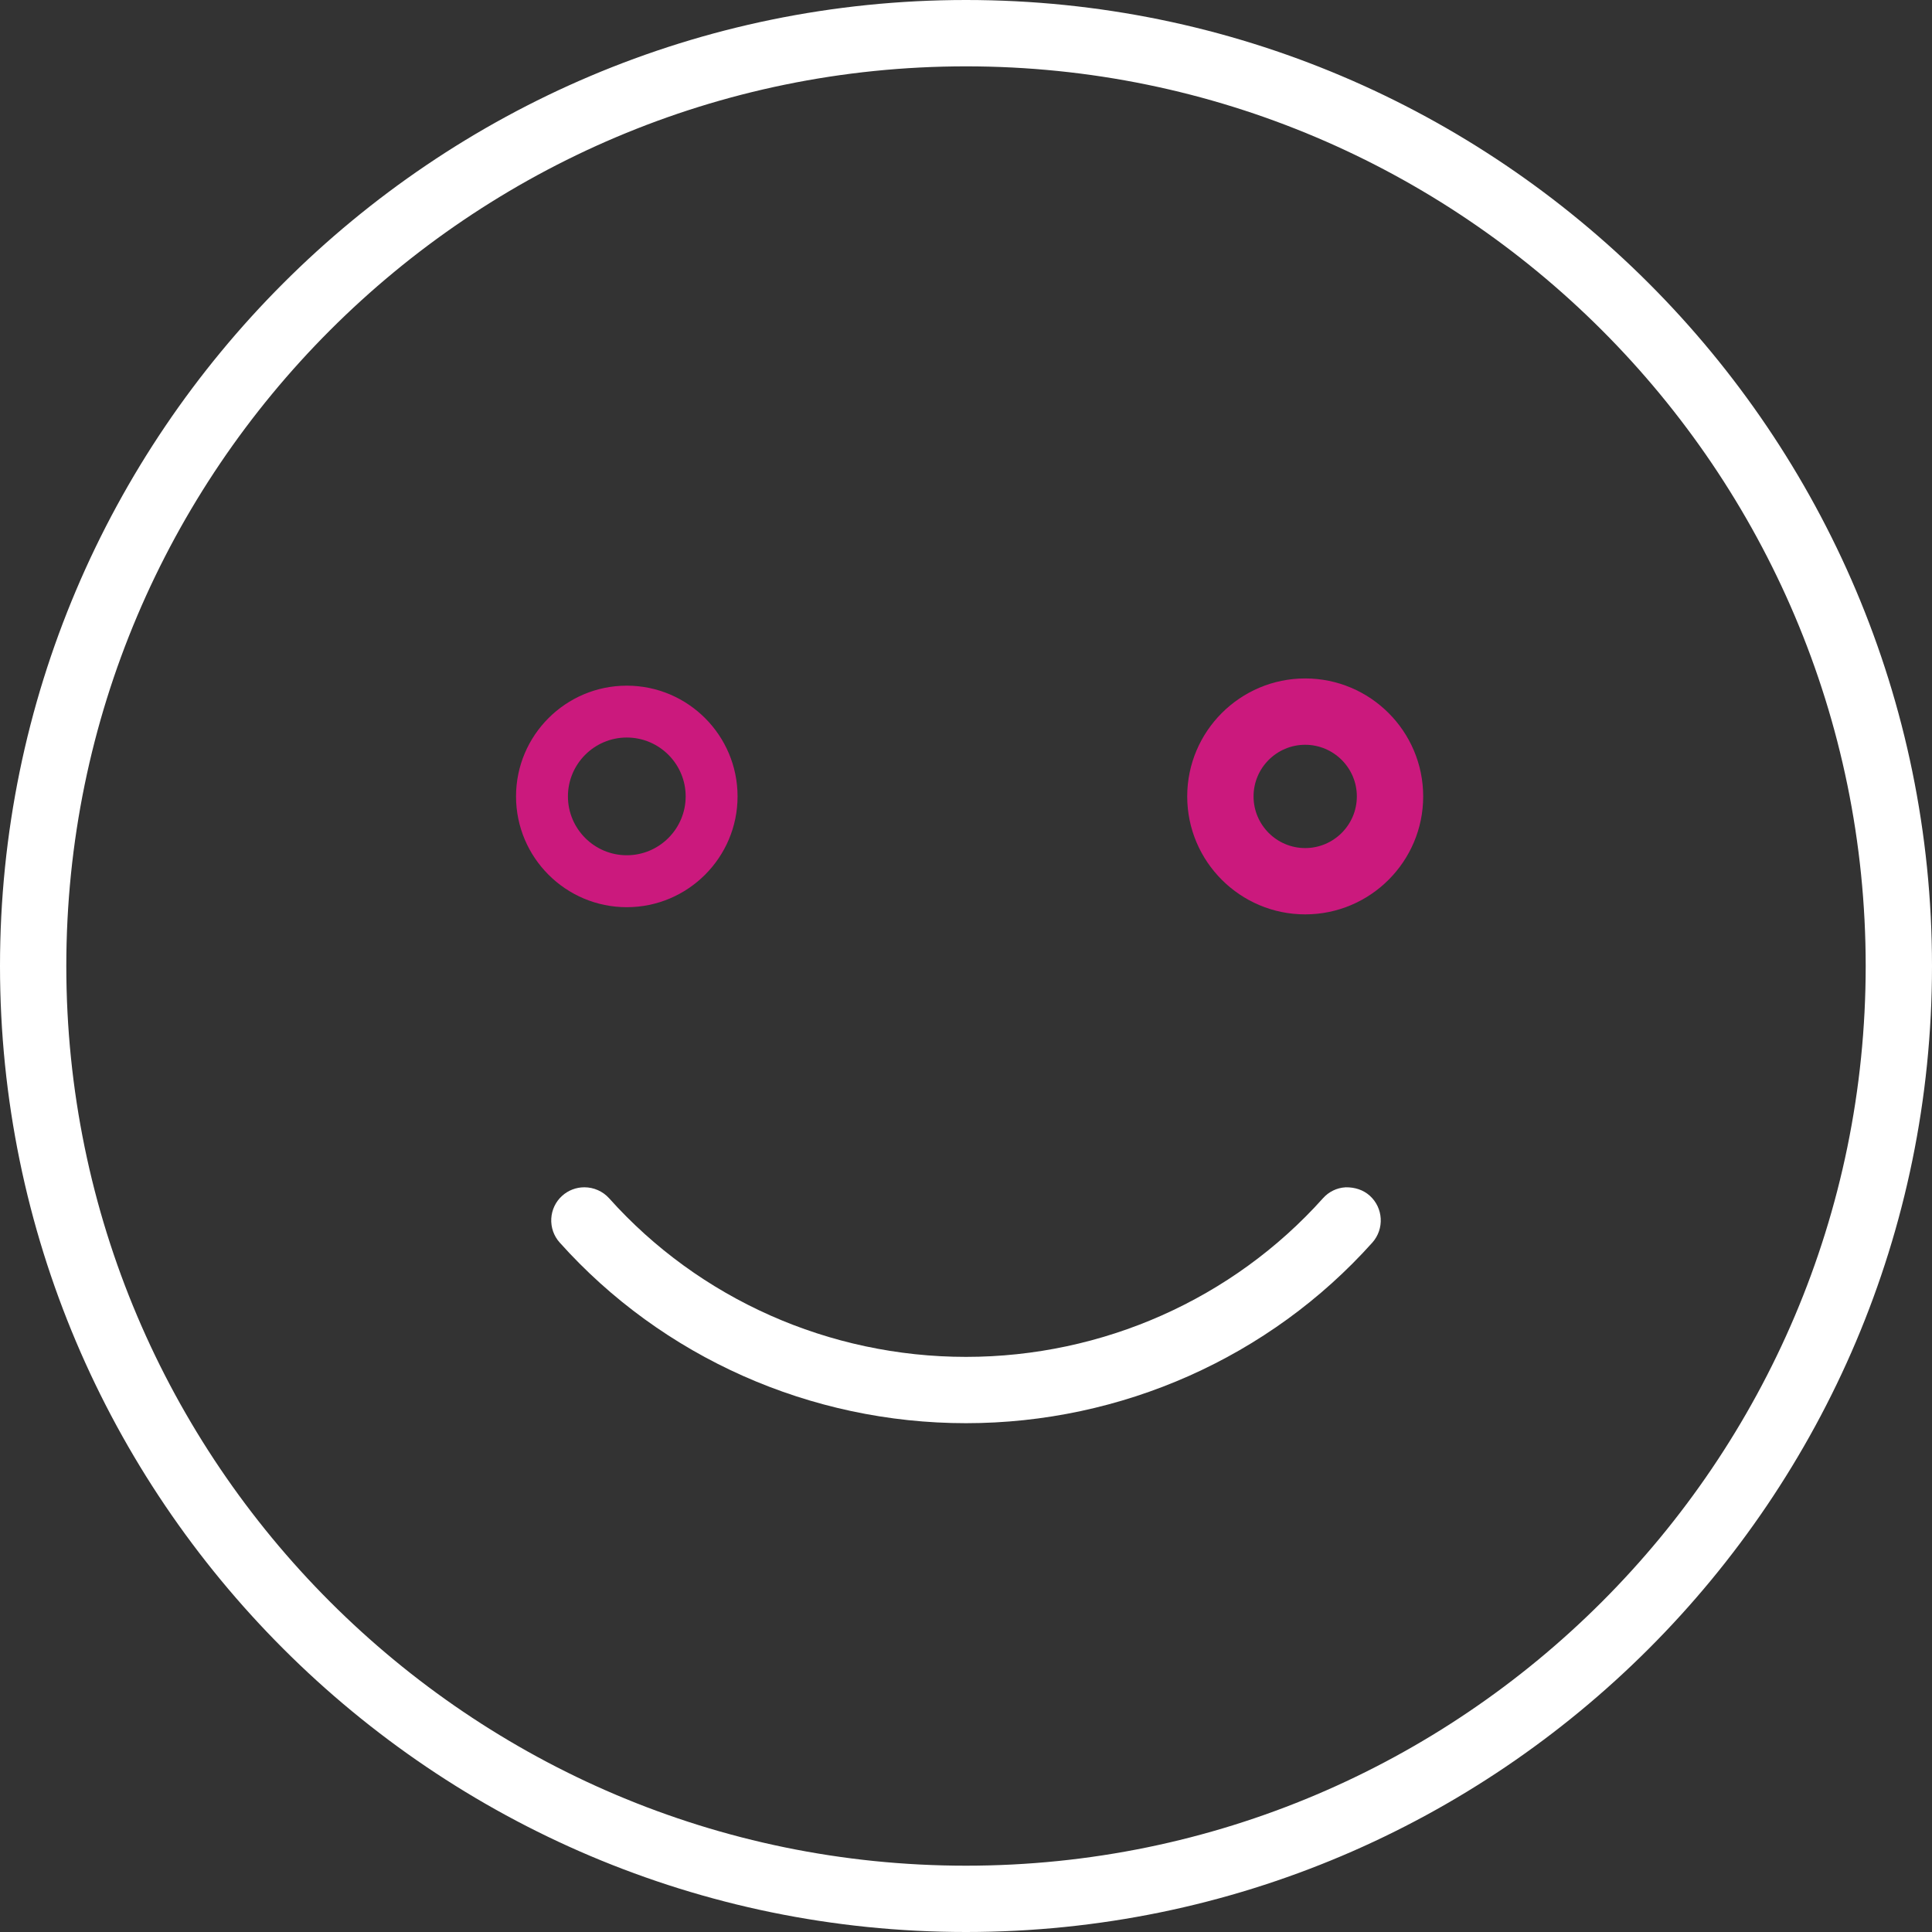
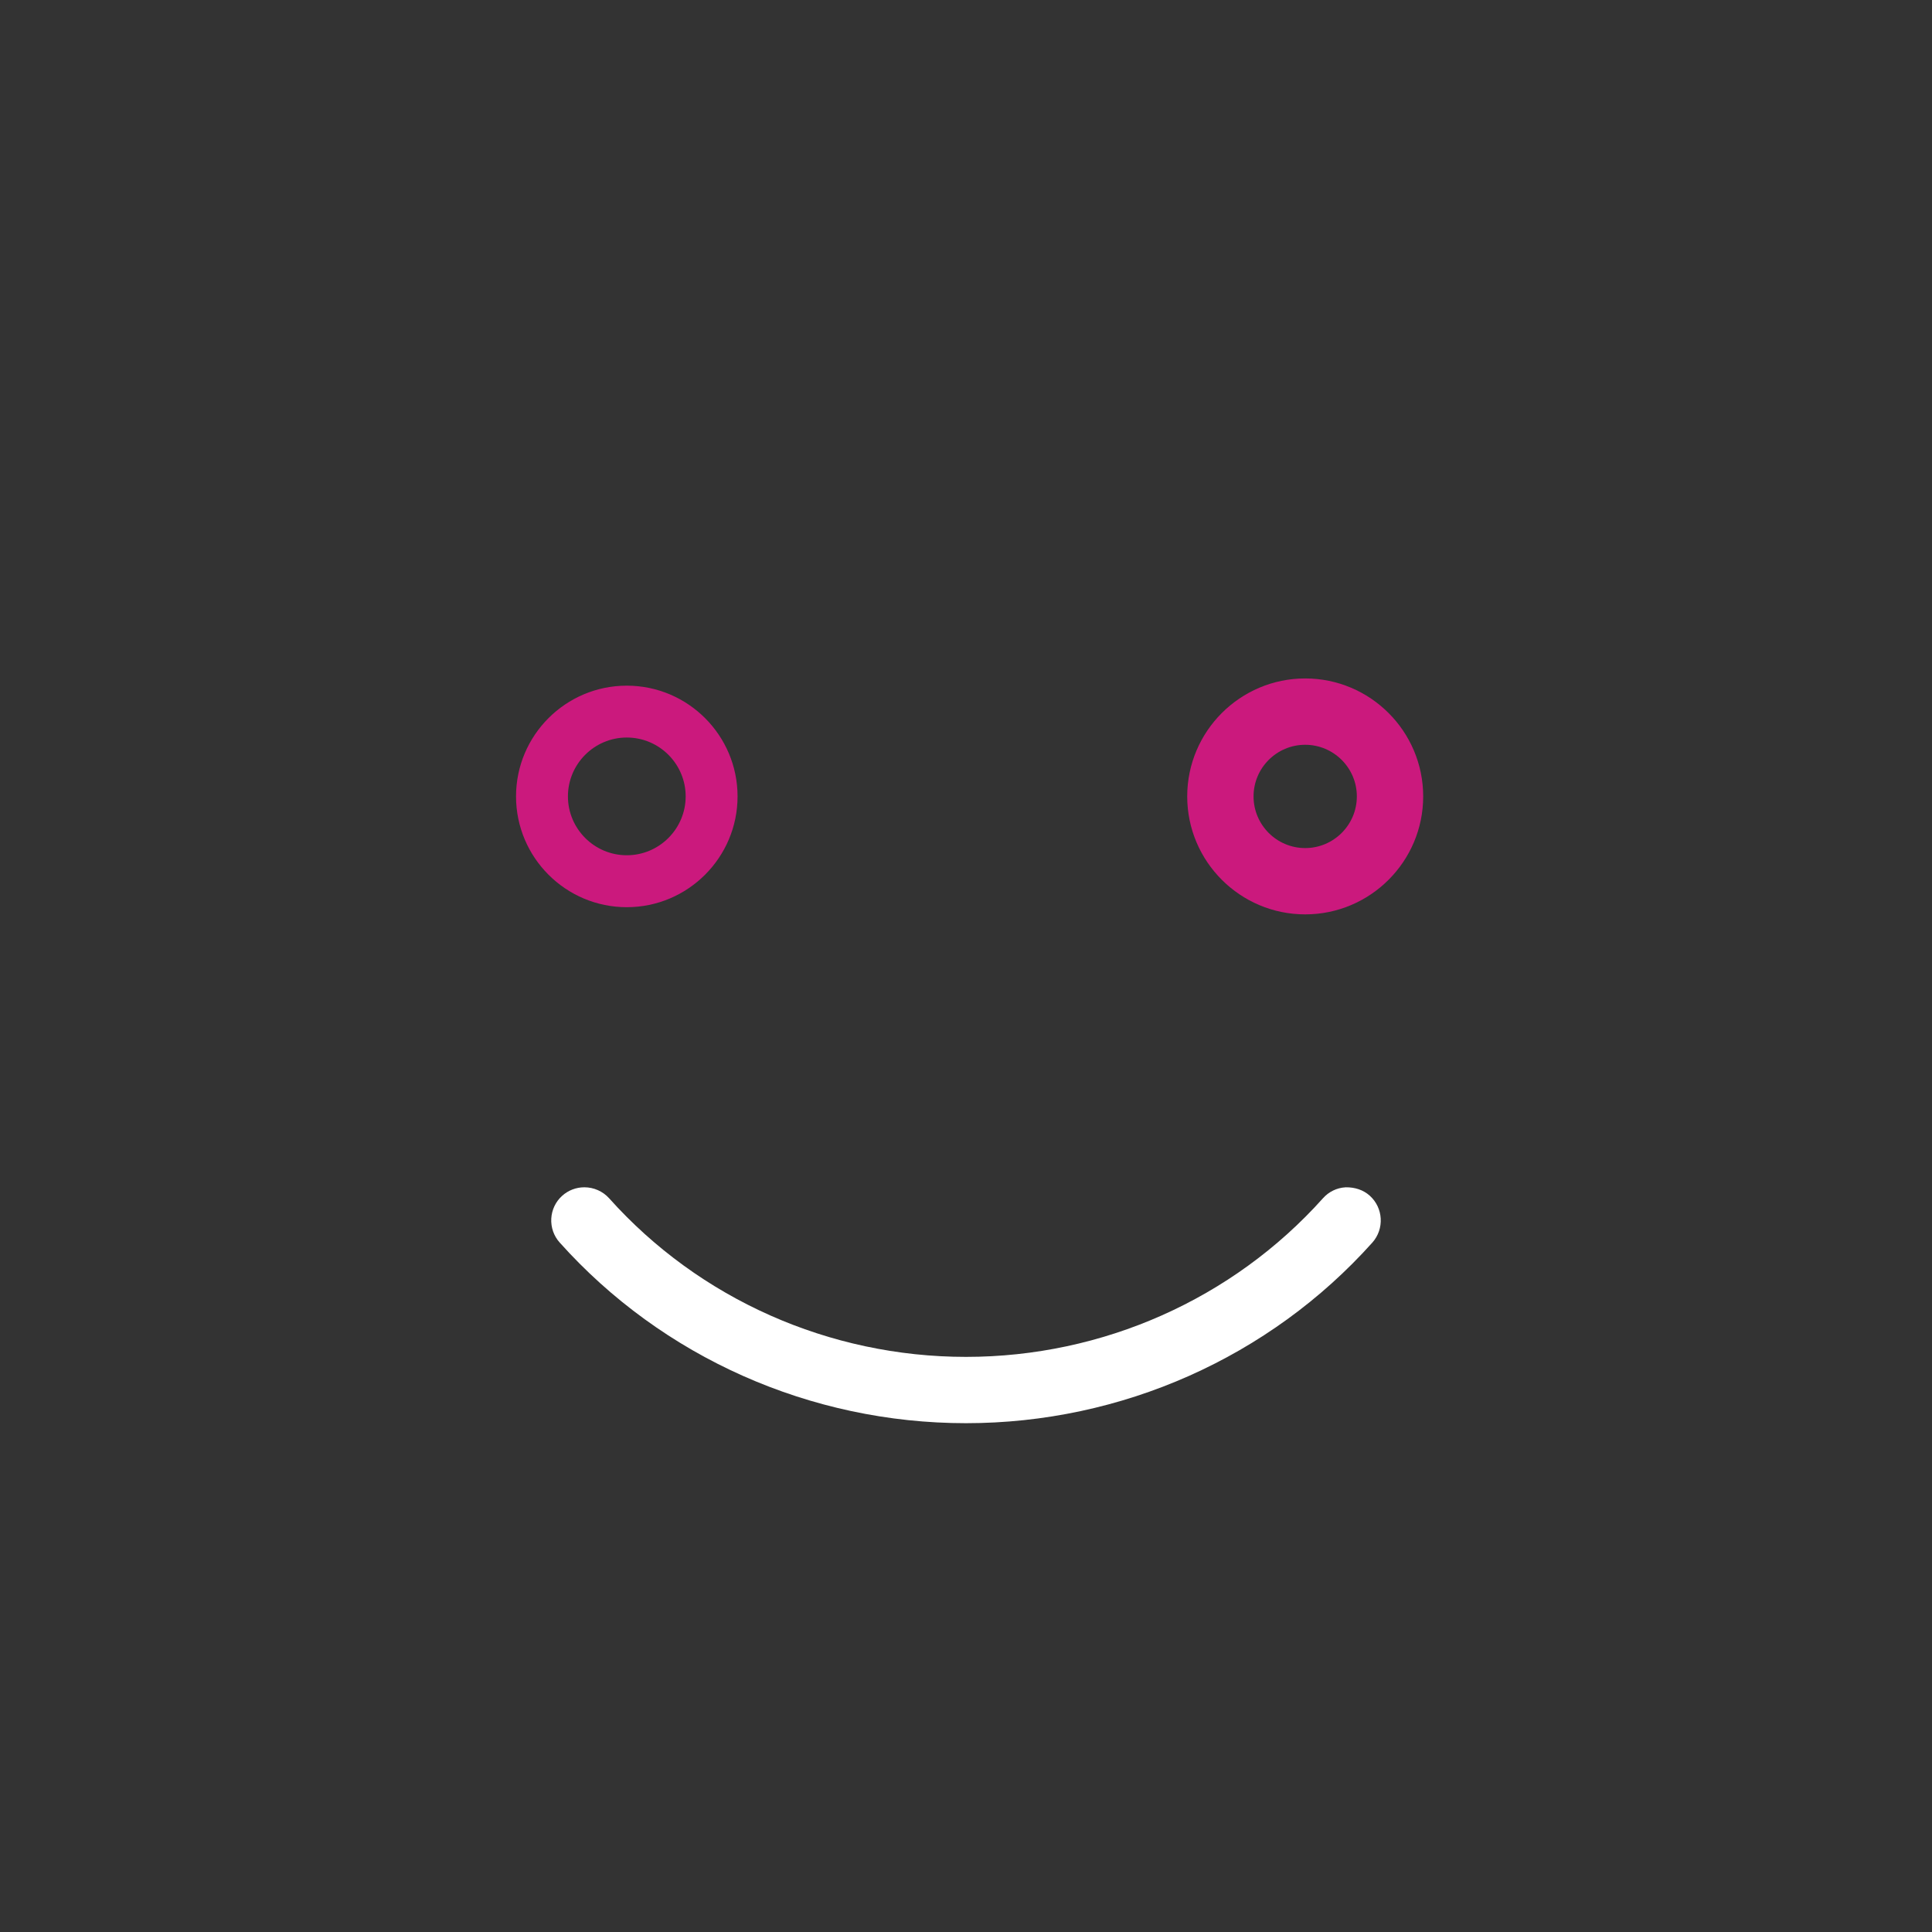
<svg xmlns="http://www.w3.org/2000/svg" version="1.1" id="Layer_1" x="0px" y="0px" width="50px" height="50px" viewBox="0 0 50 50" style="enable-background:new 0 0 50 50;" xml:space="preserve">
  <rect x="0" y="0" width="50" height="50" fill="#333333" stroke="none" />
  <path style="fill:#CB197D;" d="M16.221,23.478c1.581,0,2.867-1.286,2.867-2.867s-1.286-2.866-2.867-2.866s-2.866,1.285-2.866,2.866  S14.64,23.478,16.221,23.478 M16.221,19.087c0.84,0,1.524,0.684,1.524,1.523c0,0.84-0.684,1.524-1.524,1.524  c-0.839,0-1.523-0.684-1.523-1.524C14.698,19.771,15.382,19.087,16.221,19.087" />
-   <path style="fill:#FFFFFF;" d="M25,0C11.215,0,0,11.215,0,25s11.215,25,25,25s25-11.215,25-25S38.785,0,25,0 M25,48.284  C12.162,48.284,1.716,37.838,1.716,25S12.162,1.717,25,1.717S48.284,12.162,48.284,25S37.838,48.284,25,48.284" />
  <path style="fill:#CB197D;" d="M33.778,17.558c-1.683,0-3.053,1.37-3.053,3.053c0,1.684,1.37,3.053,3.053,3.053  c1.684,0,3.054-1.369,3.054-3.053C36.832,18.928,35.462,17.558,33.778,17.558 M33.778,21.948c-0.737,0-1.336-0.6-1.336-1.337  c0-0.737,0.599-1.336,1.336-1.336c0.737,0,1.337,0.599,1.337,1.336C35.115,21.348,34.515,21.948,33.778,21.948" />
  <path style="fill:#FFFFFF;" d="M34.829,30.727l-0.009,0.001c-0.221,0.012-0.431,0.113-0.582,0.283  c-2.335,2.608-5.701,4.105-9.238,4.105s-6.903-1.497-9.236-4.105c-0.163-0.181-0.397-0.284-0.641-0.284  c-0.212,0-0.414,0.077-0.572,0.218c-0.17,0.152-0.271,0.363-0.284,0.592c-0.012,0.228,0.065,0.45,0.218,0.62  c2.659,2.971,6.491,4.675,10.515,4.675c4.025,0,7.857-1.704,10.517-4.675c0.314-0.353,0.284-0.897-0.068-1.213  C35.28,30.793,35.065,30.725,34.829,30.727" />
</svg>